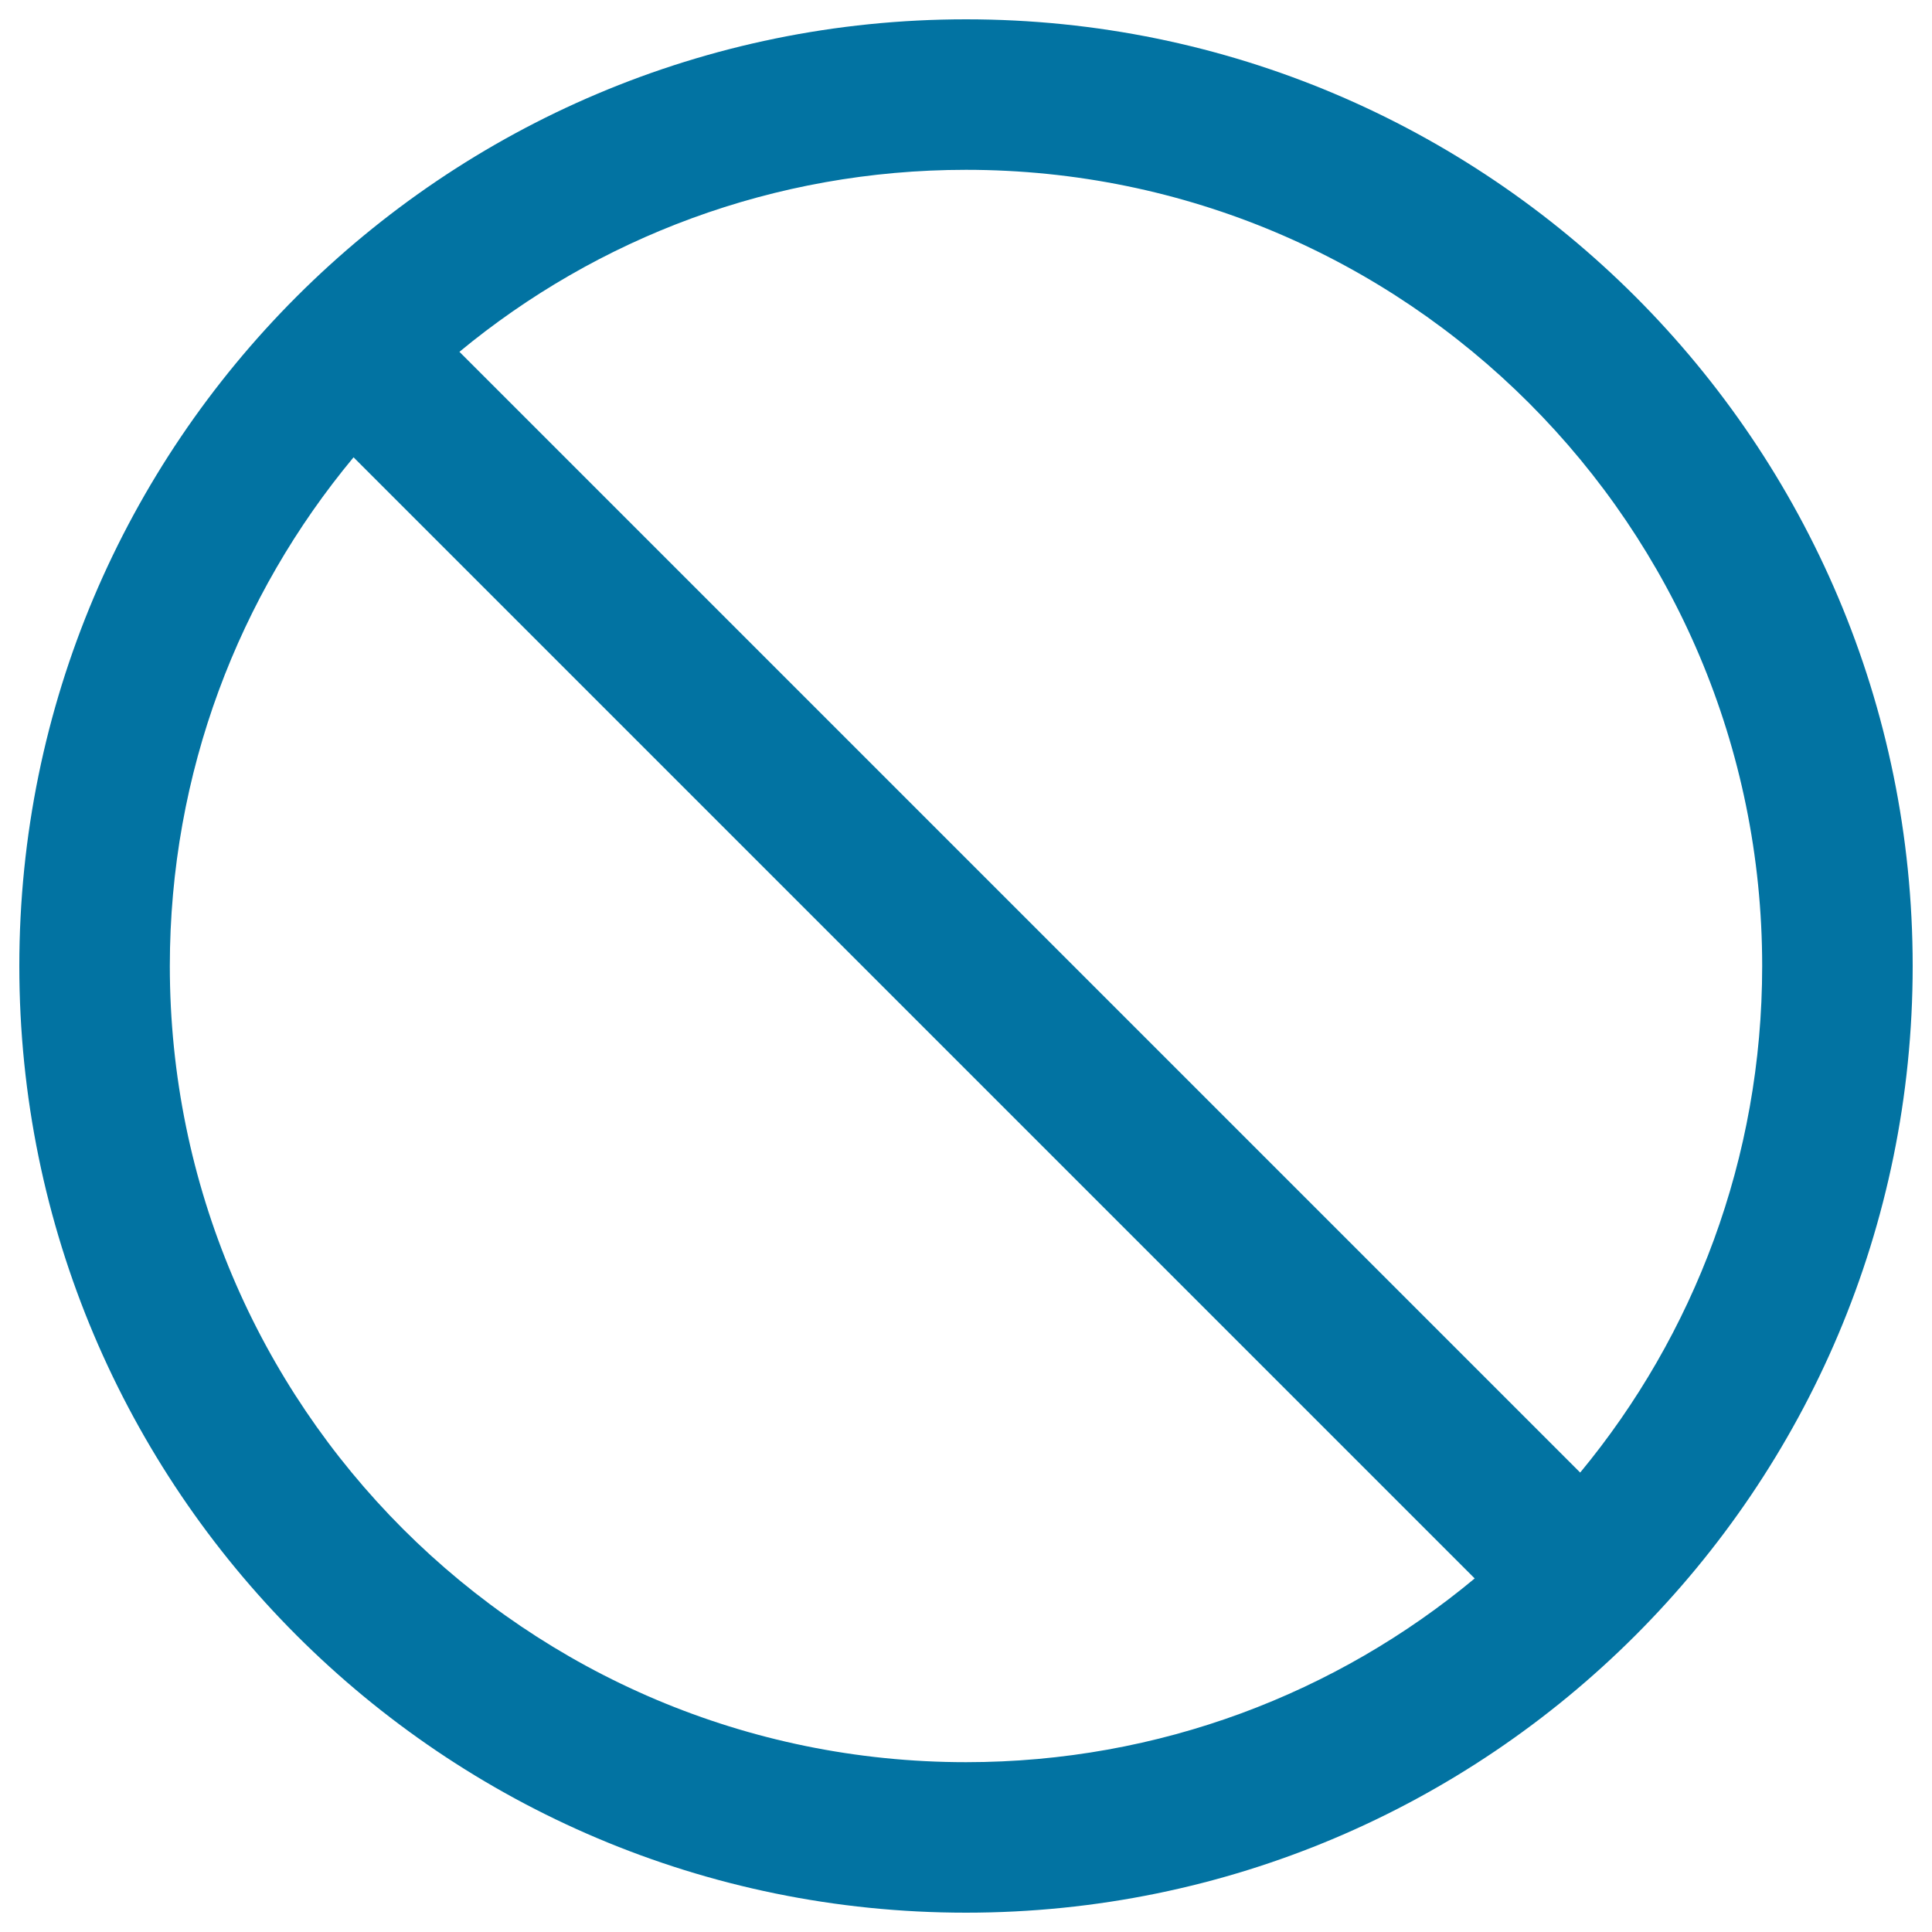
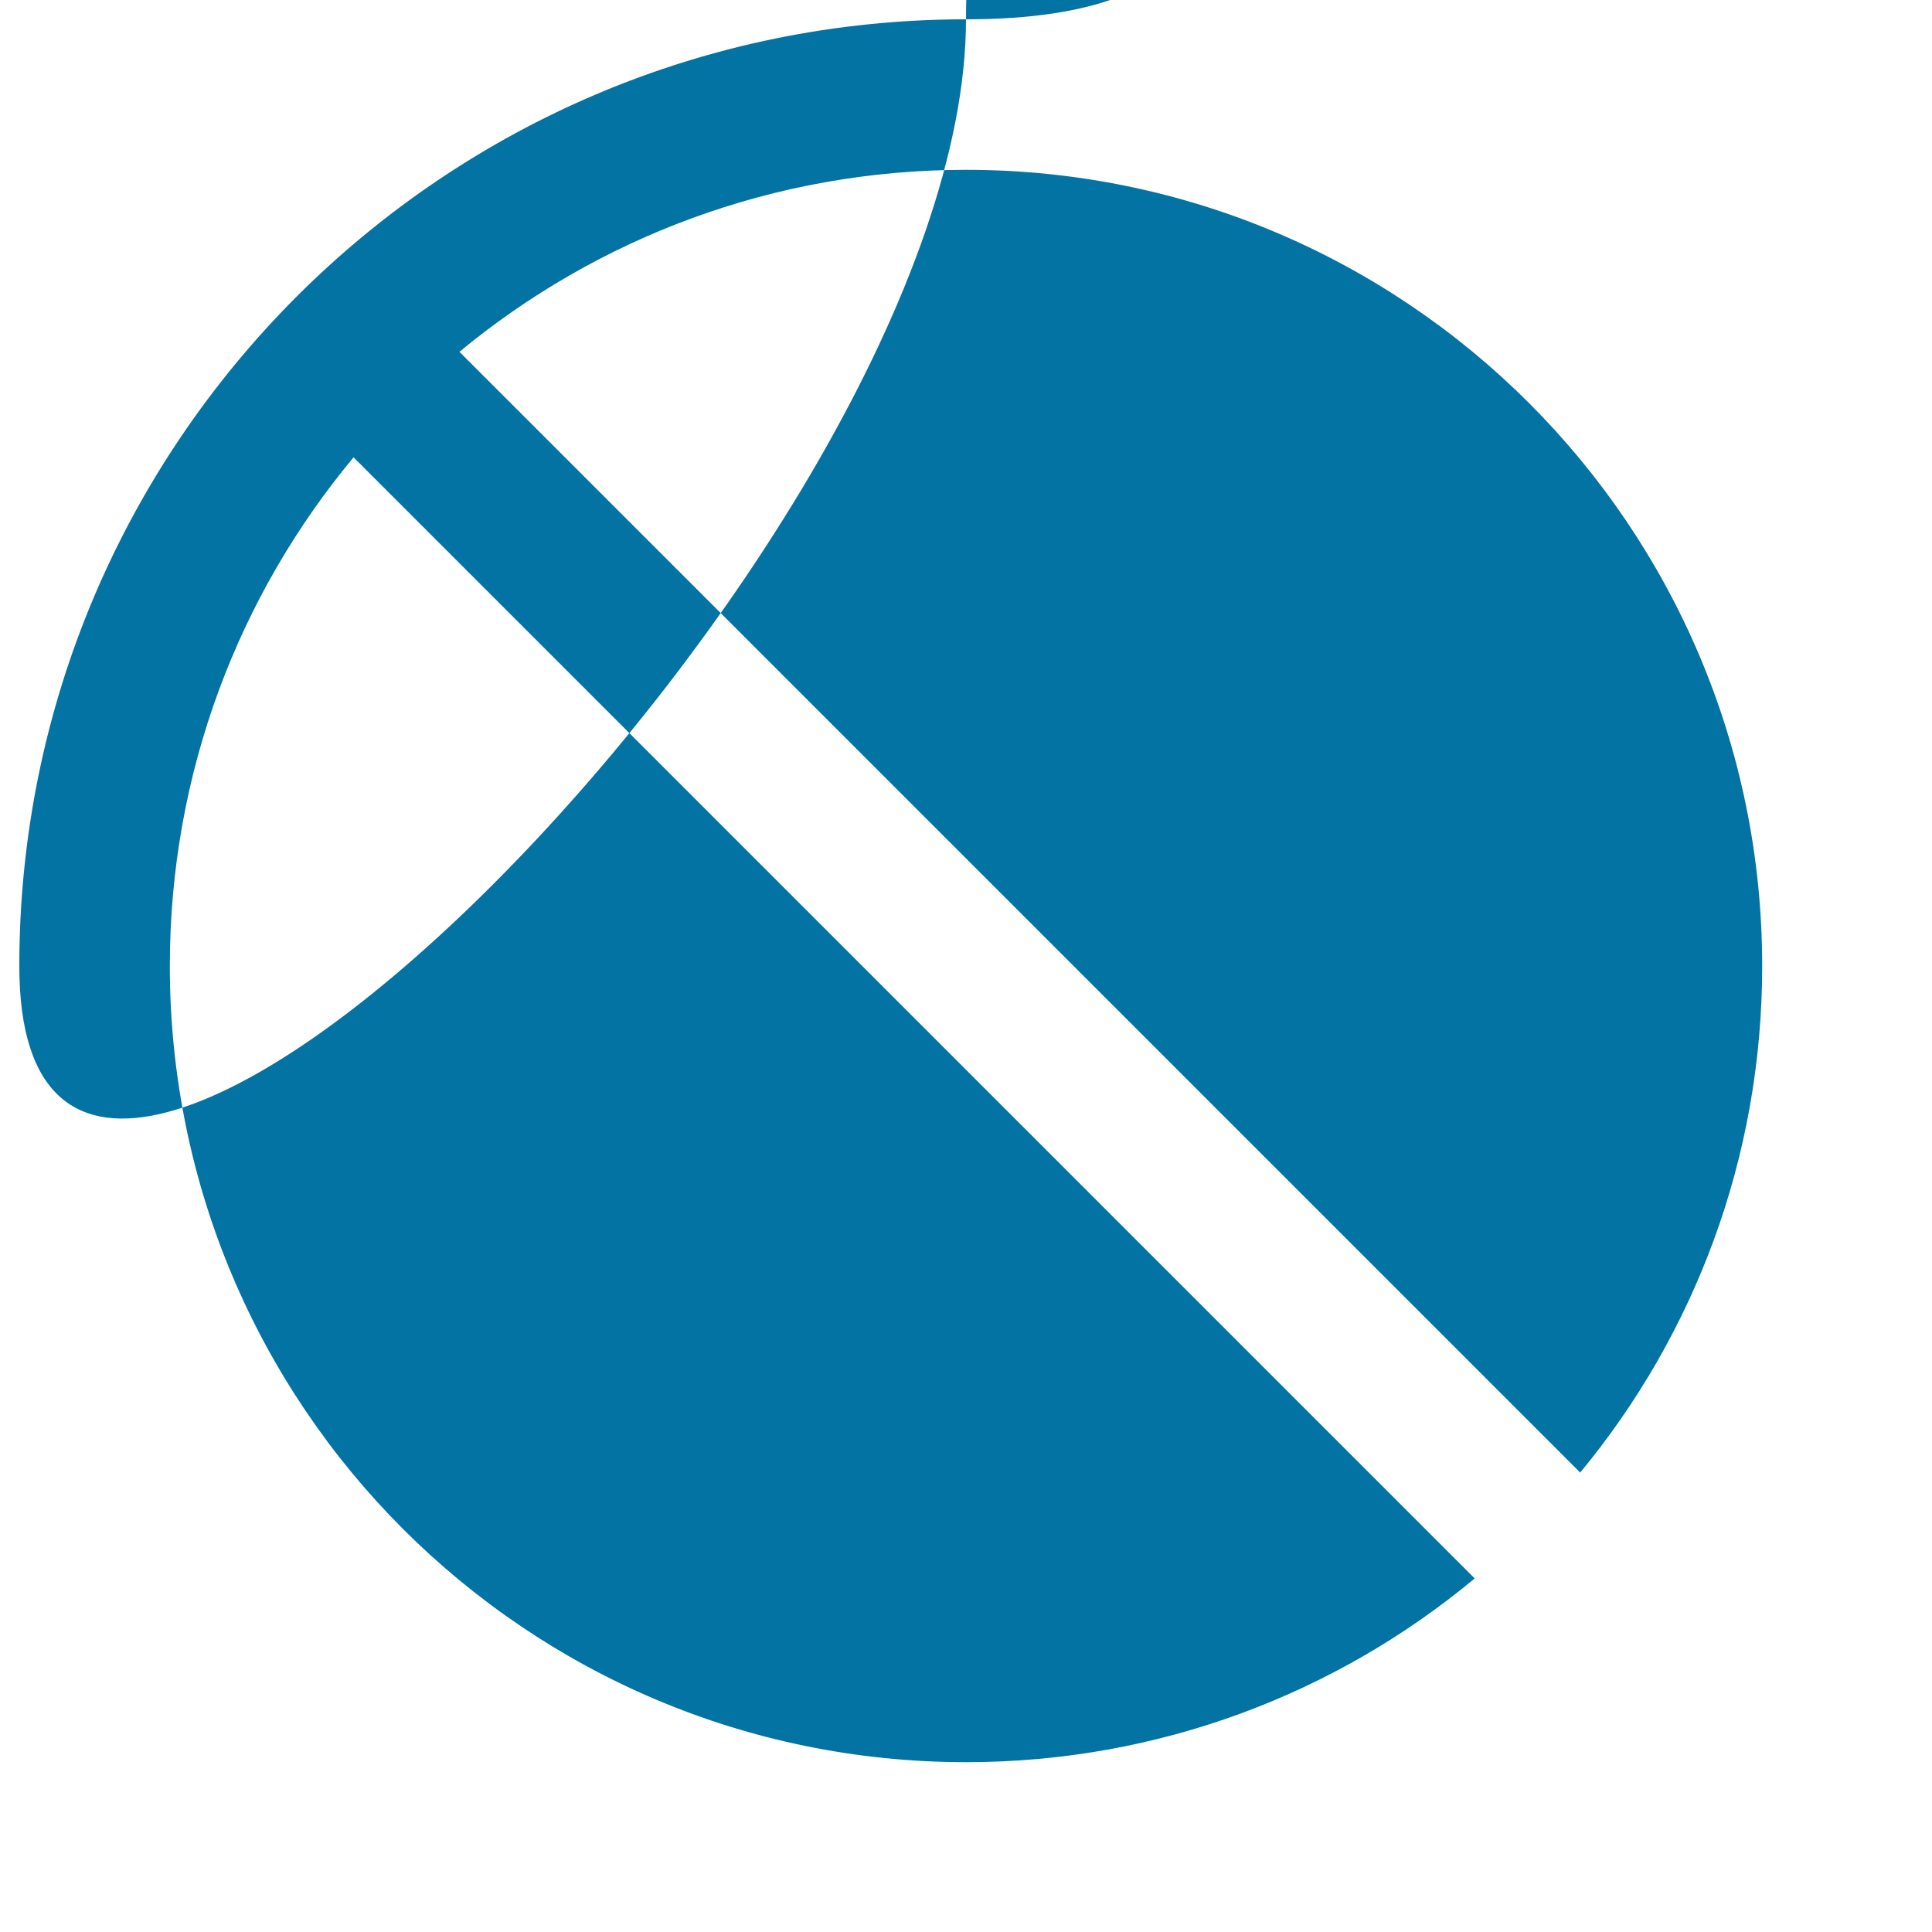
<svg xmlns="http://www.w3.org/2000/svg" viewBox="0 0 1000 1000" style="fill:#0273a2">
  <title>Shield SVG icon</title>
-   <path d="M500,10C229.4,10,10,229.4,10,500s219.4,490,490,490s490-219.4,490-490S770.6,10,500,10z M87.9,500c0-100.1,35.7-191.9,95.1-263.3L763.3,817c-71.4,59.4-163.2,95.1-263.3,95.1C272.4,912.1,87.9,727.6,87.9,500z M817.9,762.2L237.8,182.1C309,123.2,400.4,87.9,500,87.9c227.6,0,412.1,184.5,412.1,412.1C912.1,599.6,876.8,691,817.9,762.2z" />
+   <path d="M500,10C229.4,10,10,229.4,10,500s490-219.4,490-490S770.6,10,500,10z M87.9,500c0-100.1,35.7-191.9,95.1-263.3L763.3,817c-71.4,59.4-163.2,95.1-263.3,95.1C272.4,912.1,87.9,727.6,87.9,500z M817.9,762.2L237.8,182.1C309,123.2,400.4,87.9,500,87.9c227.6,0,412.1,184.5,412.1,412.1C912.1,599.6,876.8,691,817.9,762.2z" />
</svg>